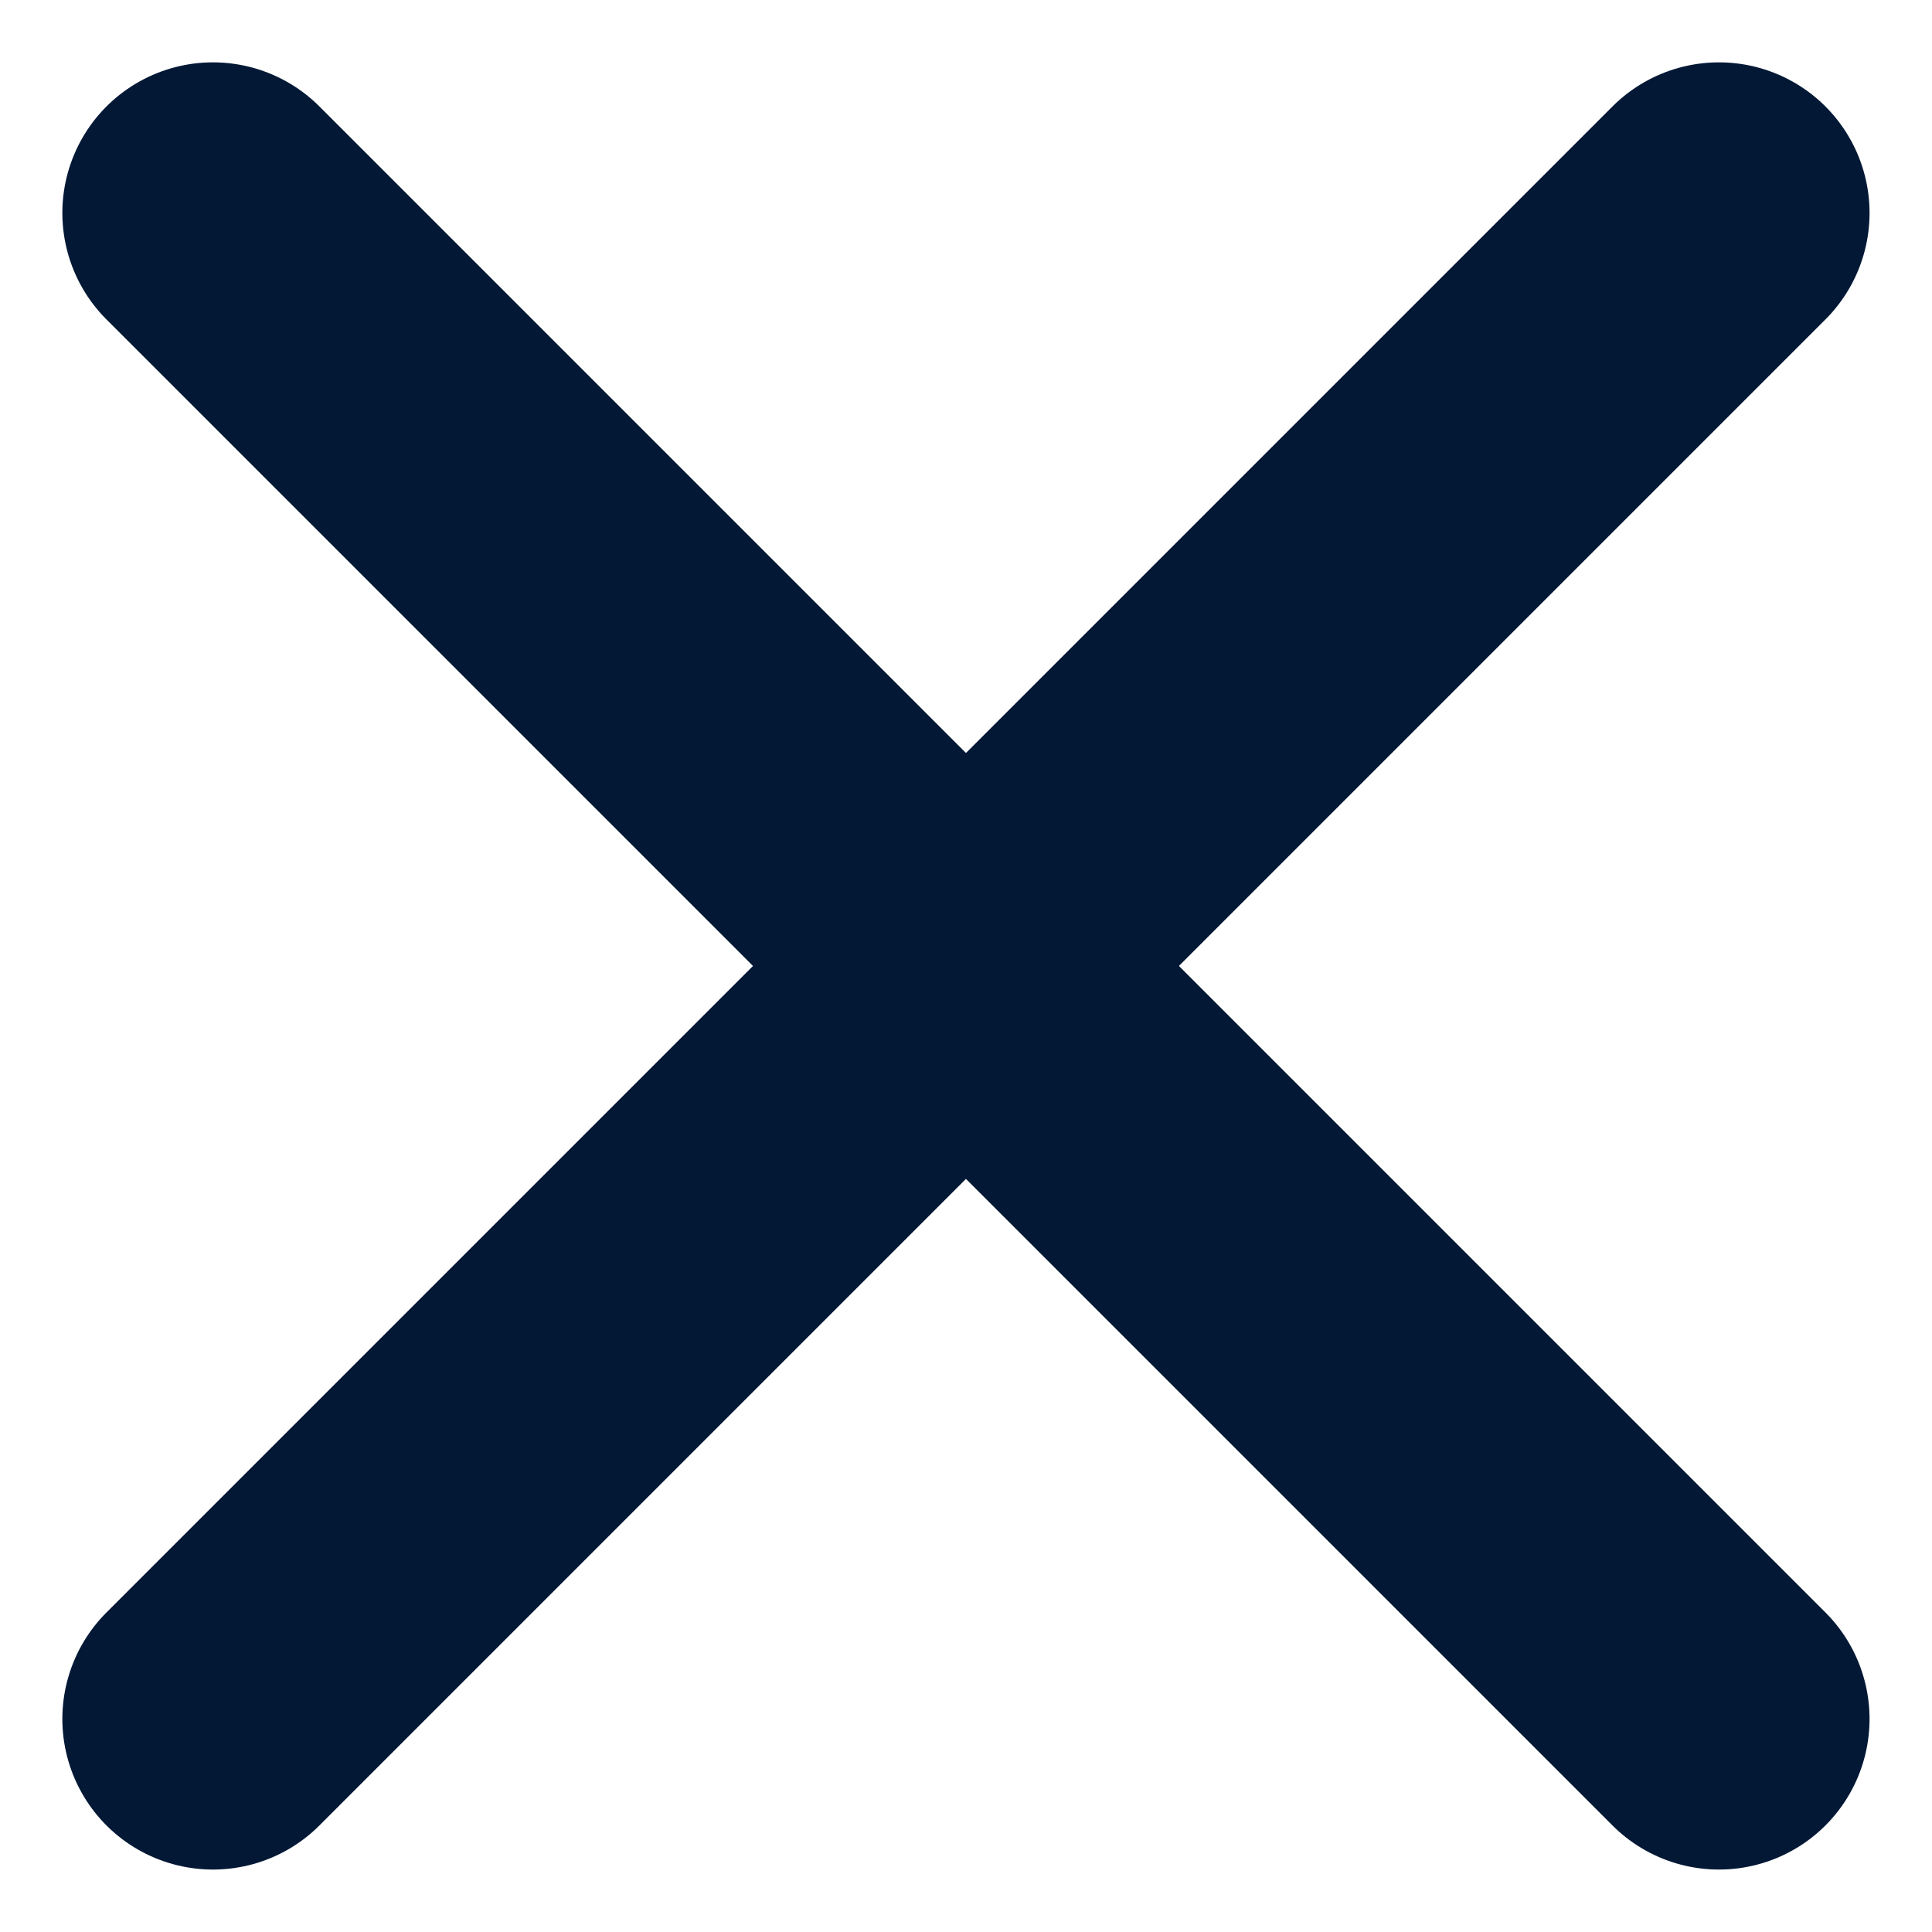
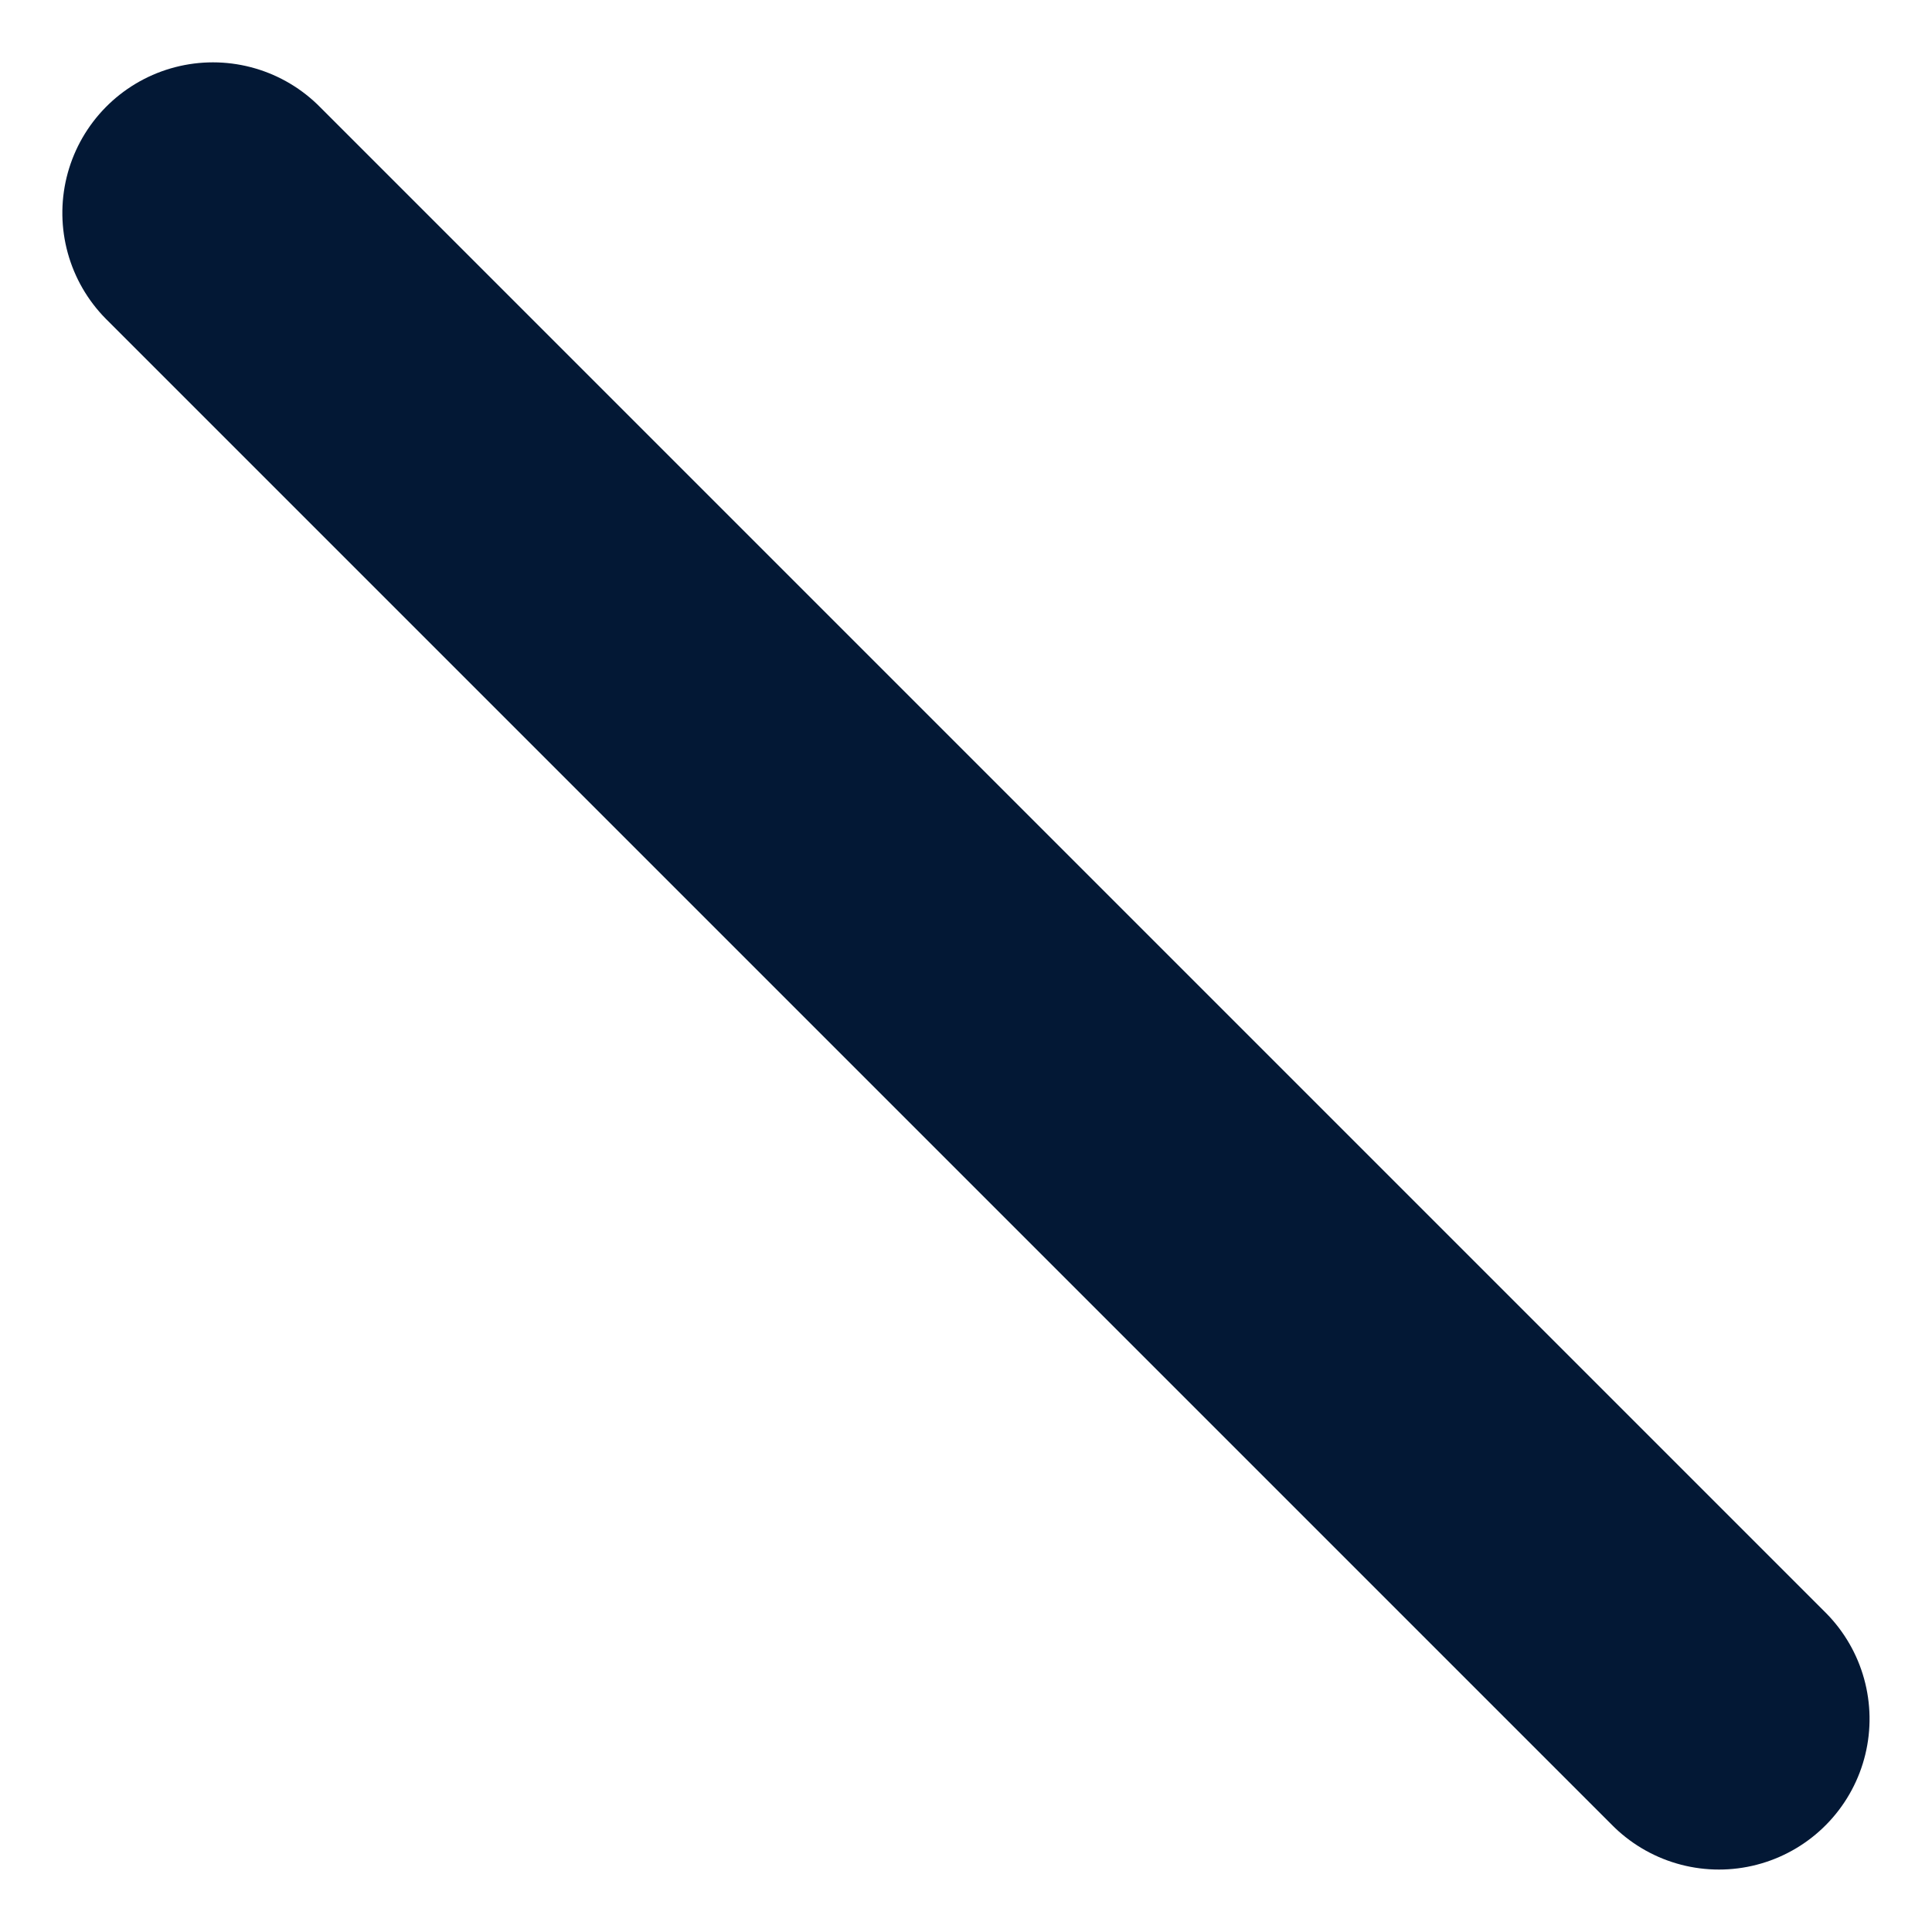
<svg xmlns="http://www.w3.org/2000/svg" width="19.243" height="19.243" viewBox="0 0 19.243 19.243">
  <g id="Group_745" data-name="Group 745" transform="translate(-839.379 -11.379)">
-     <line id="Line_41" data-name="Line 41" x1="15" y2="15" transform="translate(841.5 13.5)" fill="none" stroke="#031835" stroke-linecap="round" stroke-width="3" />
    <line id="Line_42" data-name="Line 42" x1="15" y2="15" transform="translate(856.5 13.5) rotate(90)" fill="none" stroke="#031835" stroke-linecap="round" stroke-width="3" />
  </g>
</svg>